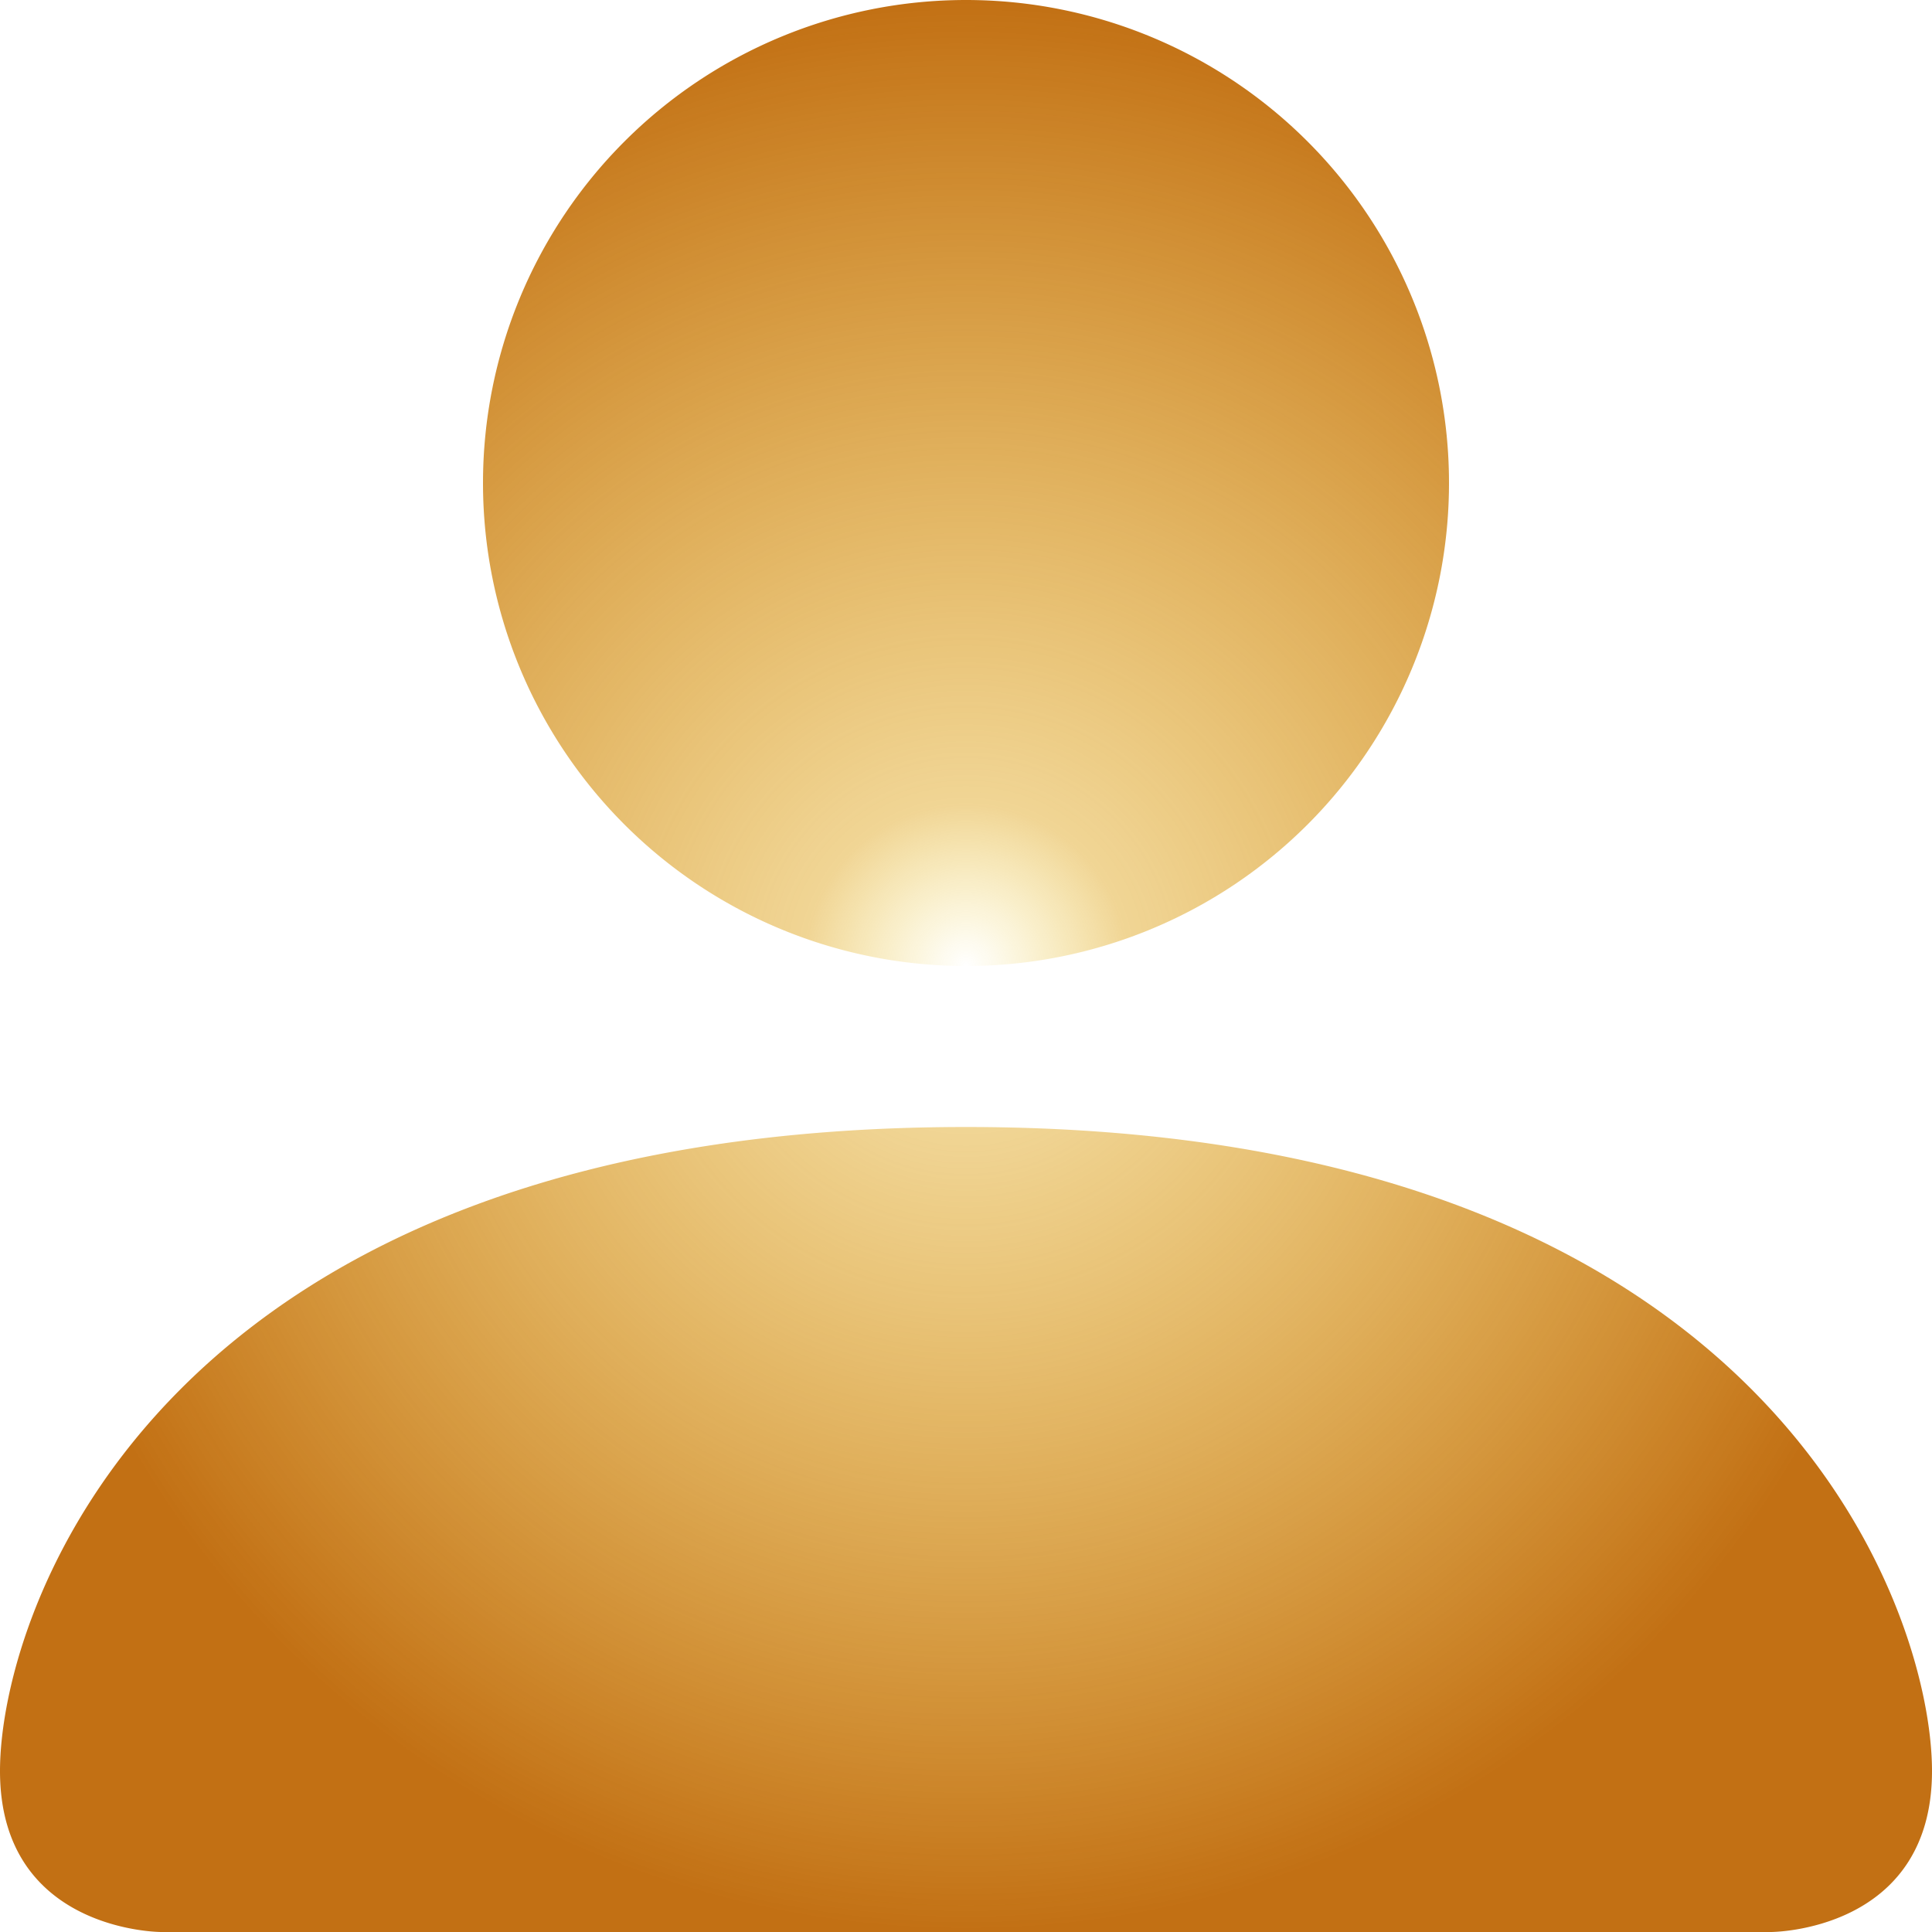
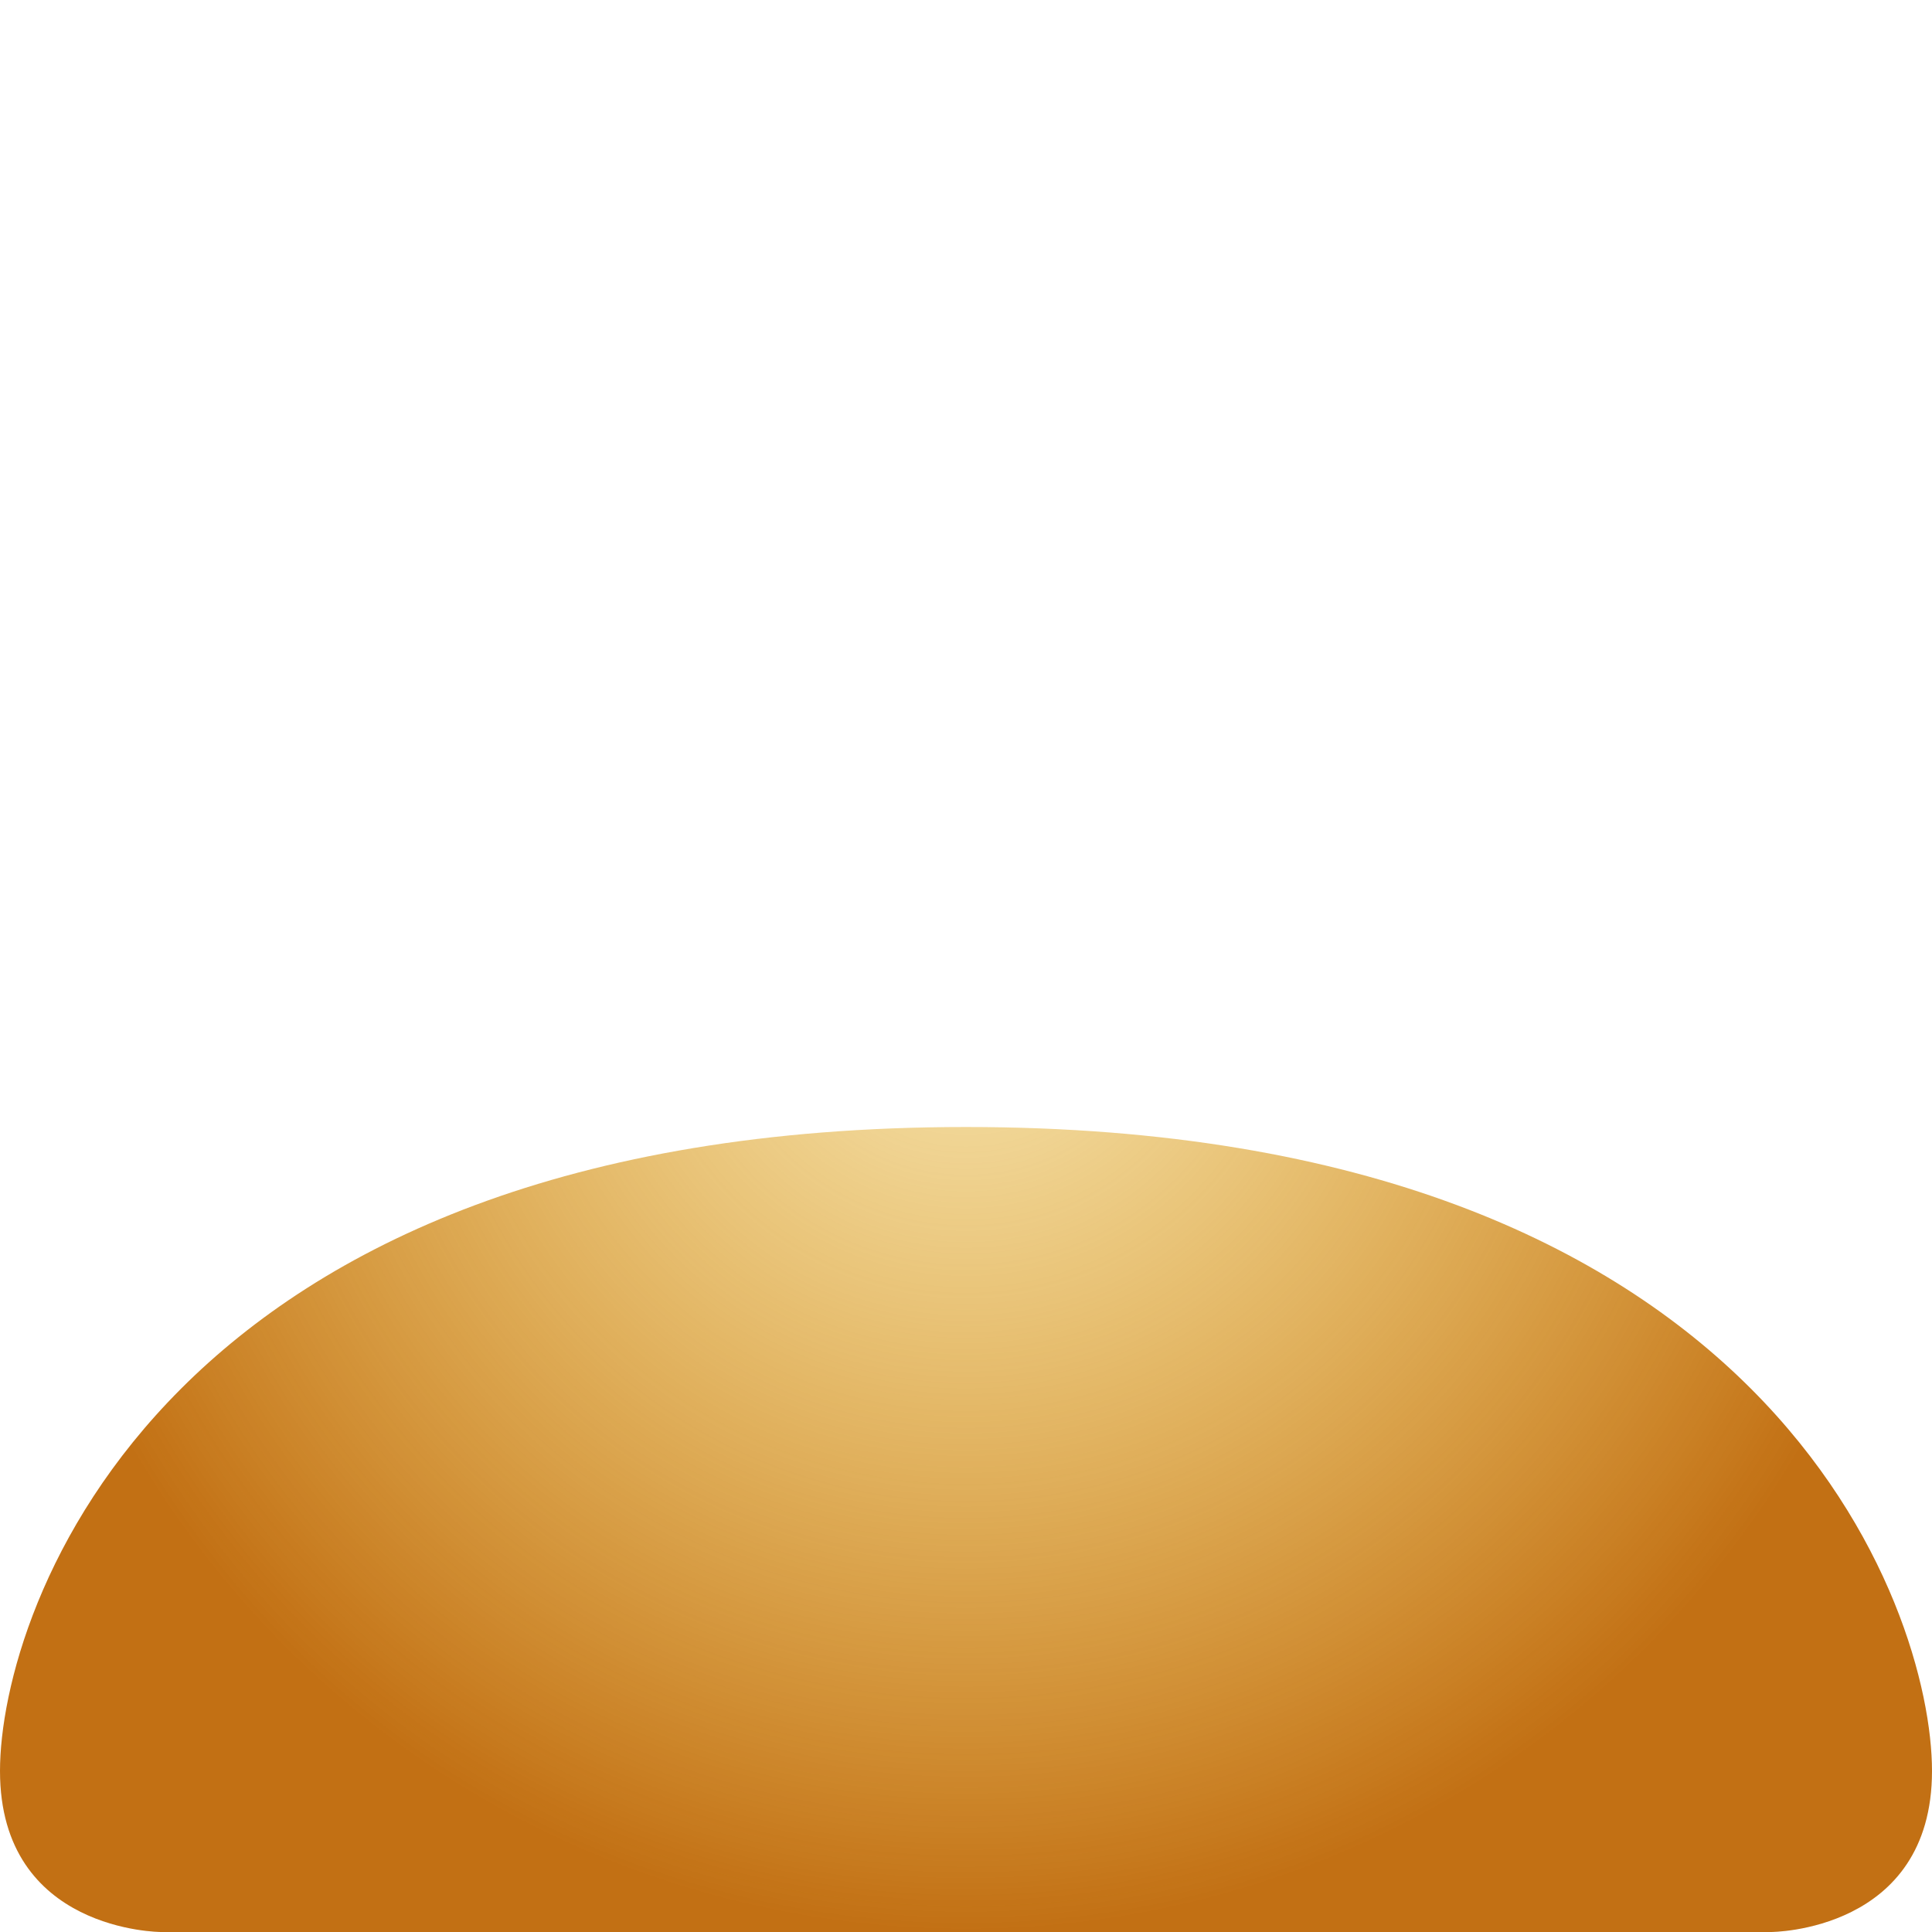
<svg xmlns="http://www.w3.org/2000/svg" xmlns:xlink="http://www.w3.org/1999/xlink" width="18" height="18" fill="currentColor" class="bi bi-person-fill" viewBox="0 0 12 12" version="1.1" id="svg1">
  <defs id="defs1">
    <linearGradient id="linearGradient3">
      <stop style="stop-color:#eac508;stop-opacity:0;" offset="0" id="stop4" />
      <stop style="stop-color:#dea00e;stop-opacity:0.44;" offset="0.167" id="stop1" />
      <stop style="stop-color:#c27014;stop-opacity:1;" offset="1" id="stop3" />
    </linearGradient>
    <radialGradient xlink:href="#linearGradient3" id="radialGradient4" cx="8" cy="8" fx="8" fy="8" r="6" gradientUnits="userSpaceOnUse" gradientTransform="translate(-2,-2)" />
  </defs>
-   <path d="m 1,12 c 0,0 -1,0 -1,-1 0,-1 1,-4 6,-4 5,0 6,3 6,4 0,1 -1,1 -1,1 z M 6,6 A 3,3 0 1 0 6,0 3,3 0 0 0 6,6" id="path1" style="opacity:1;fill:url(#radialGradient4);fill-opacity:1" />
+   <path d="m 1,12 c 0,0 -1,0 -1,-1 0,-1 1,-4 6,-4 5,0 6,3 6,4 0,1 -1,1 -1,1 z M 6,6 " id="path1" style="opacity:1;fill:url(#radialGradient4);fill-opacity:1" />
</svg>